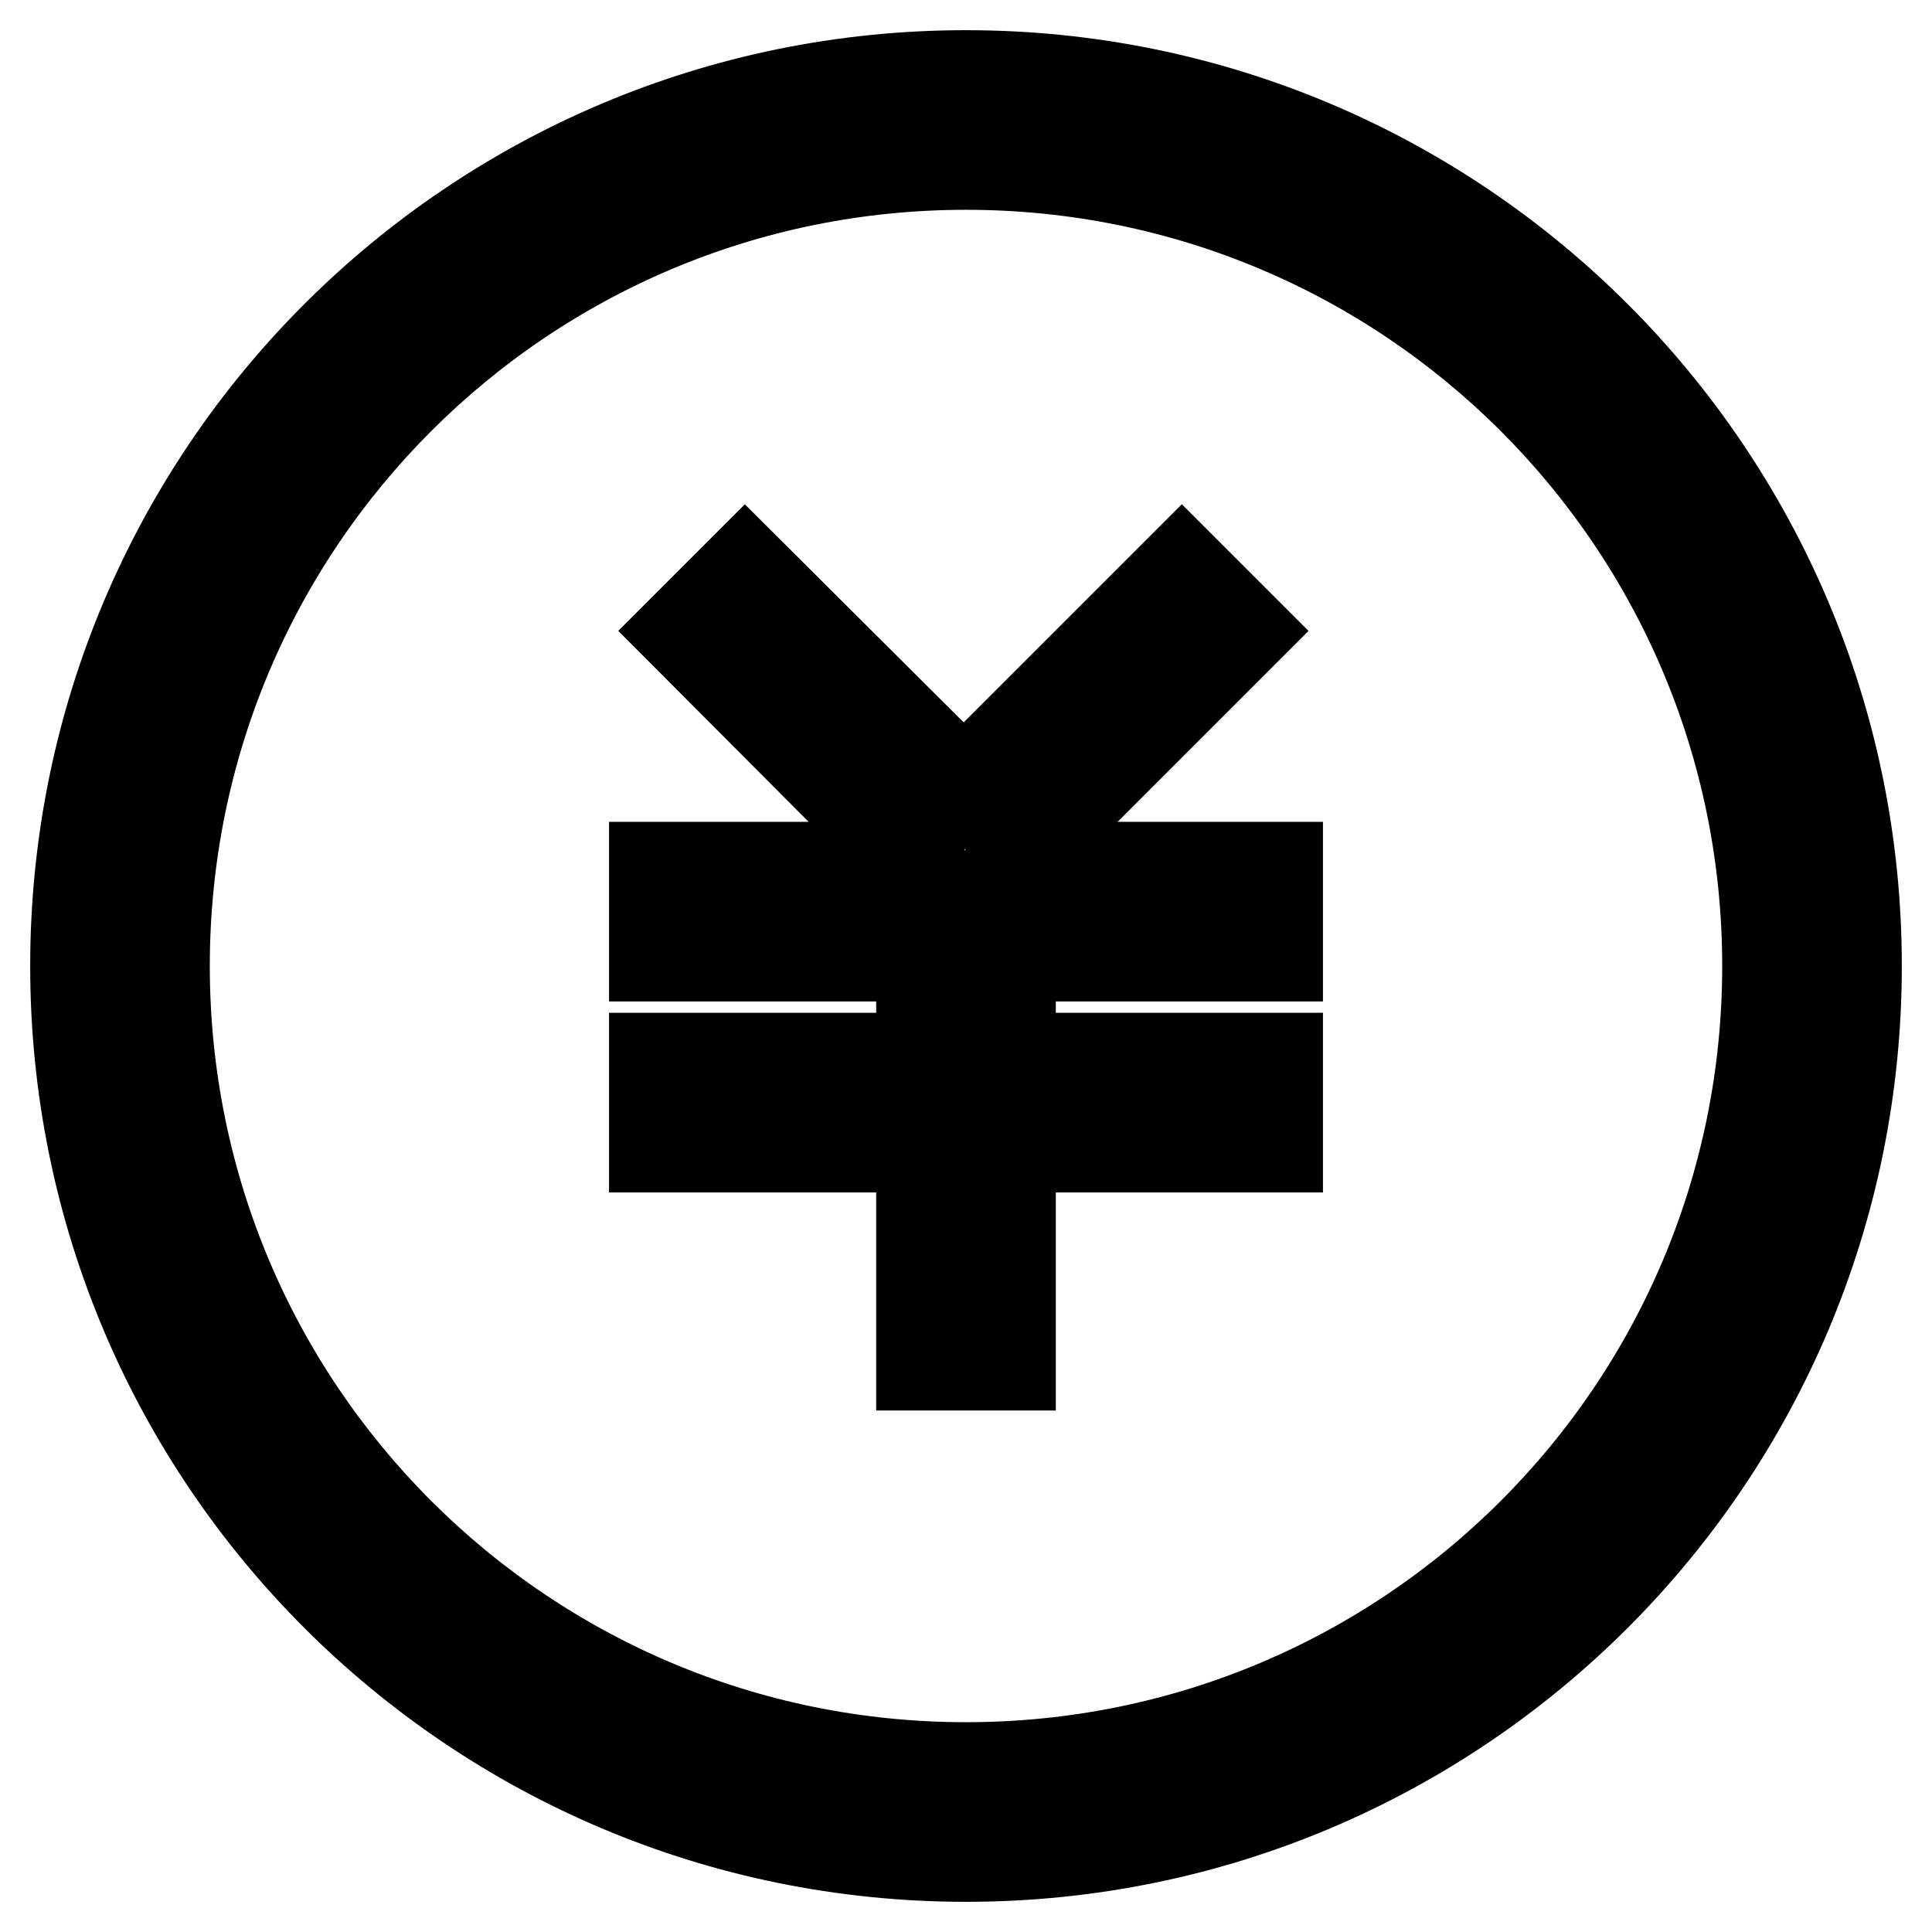
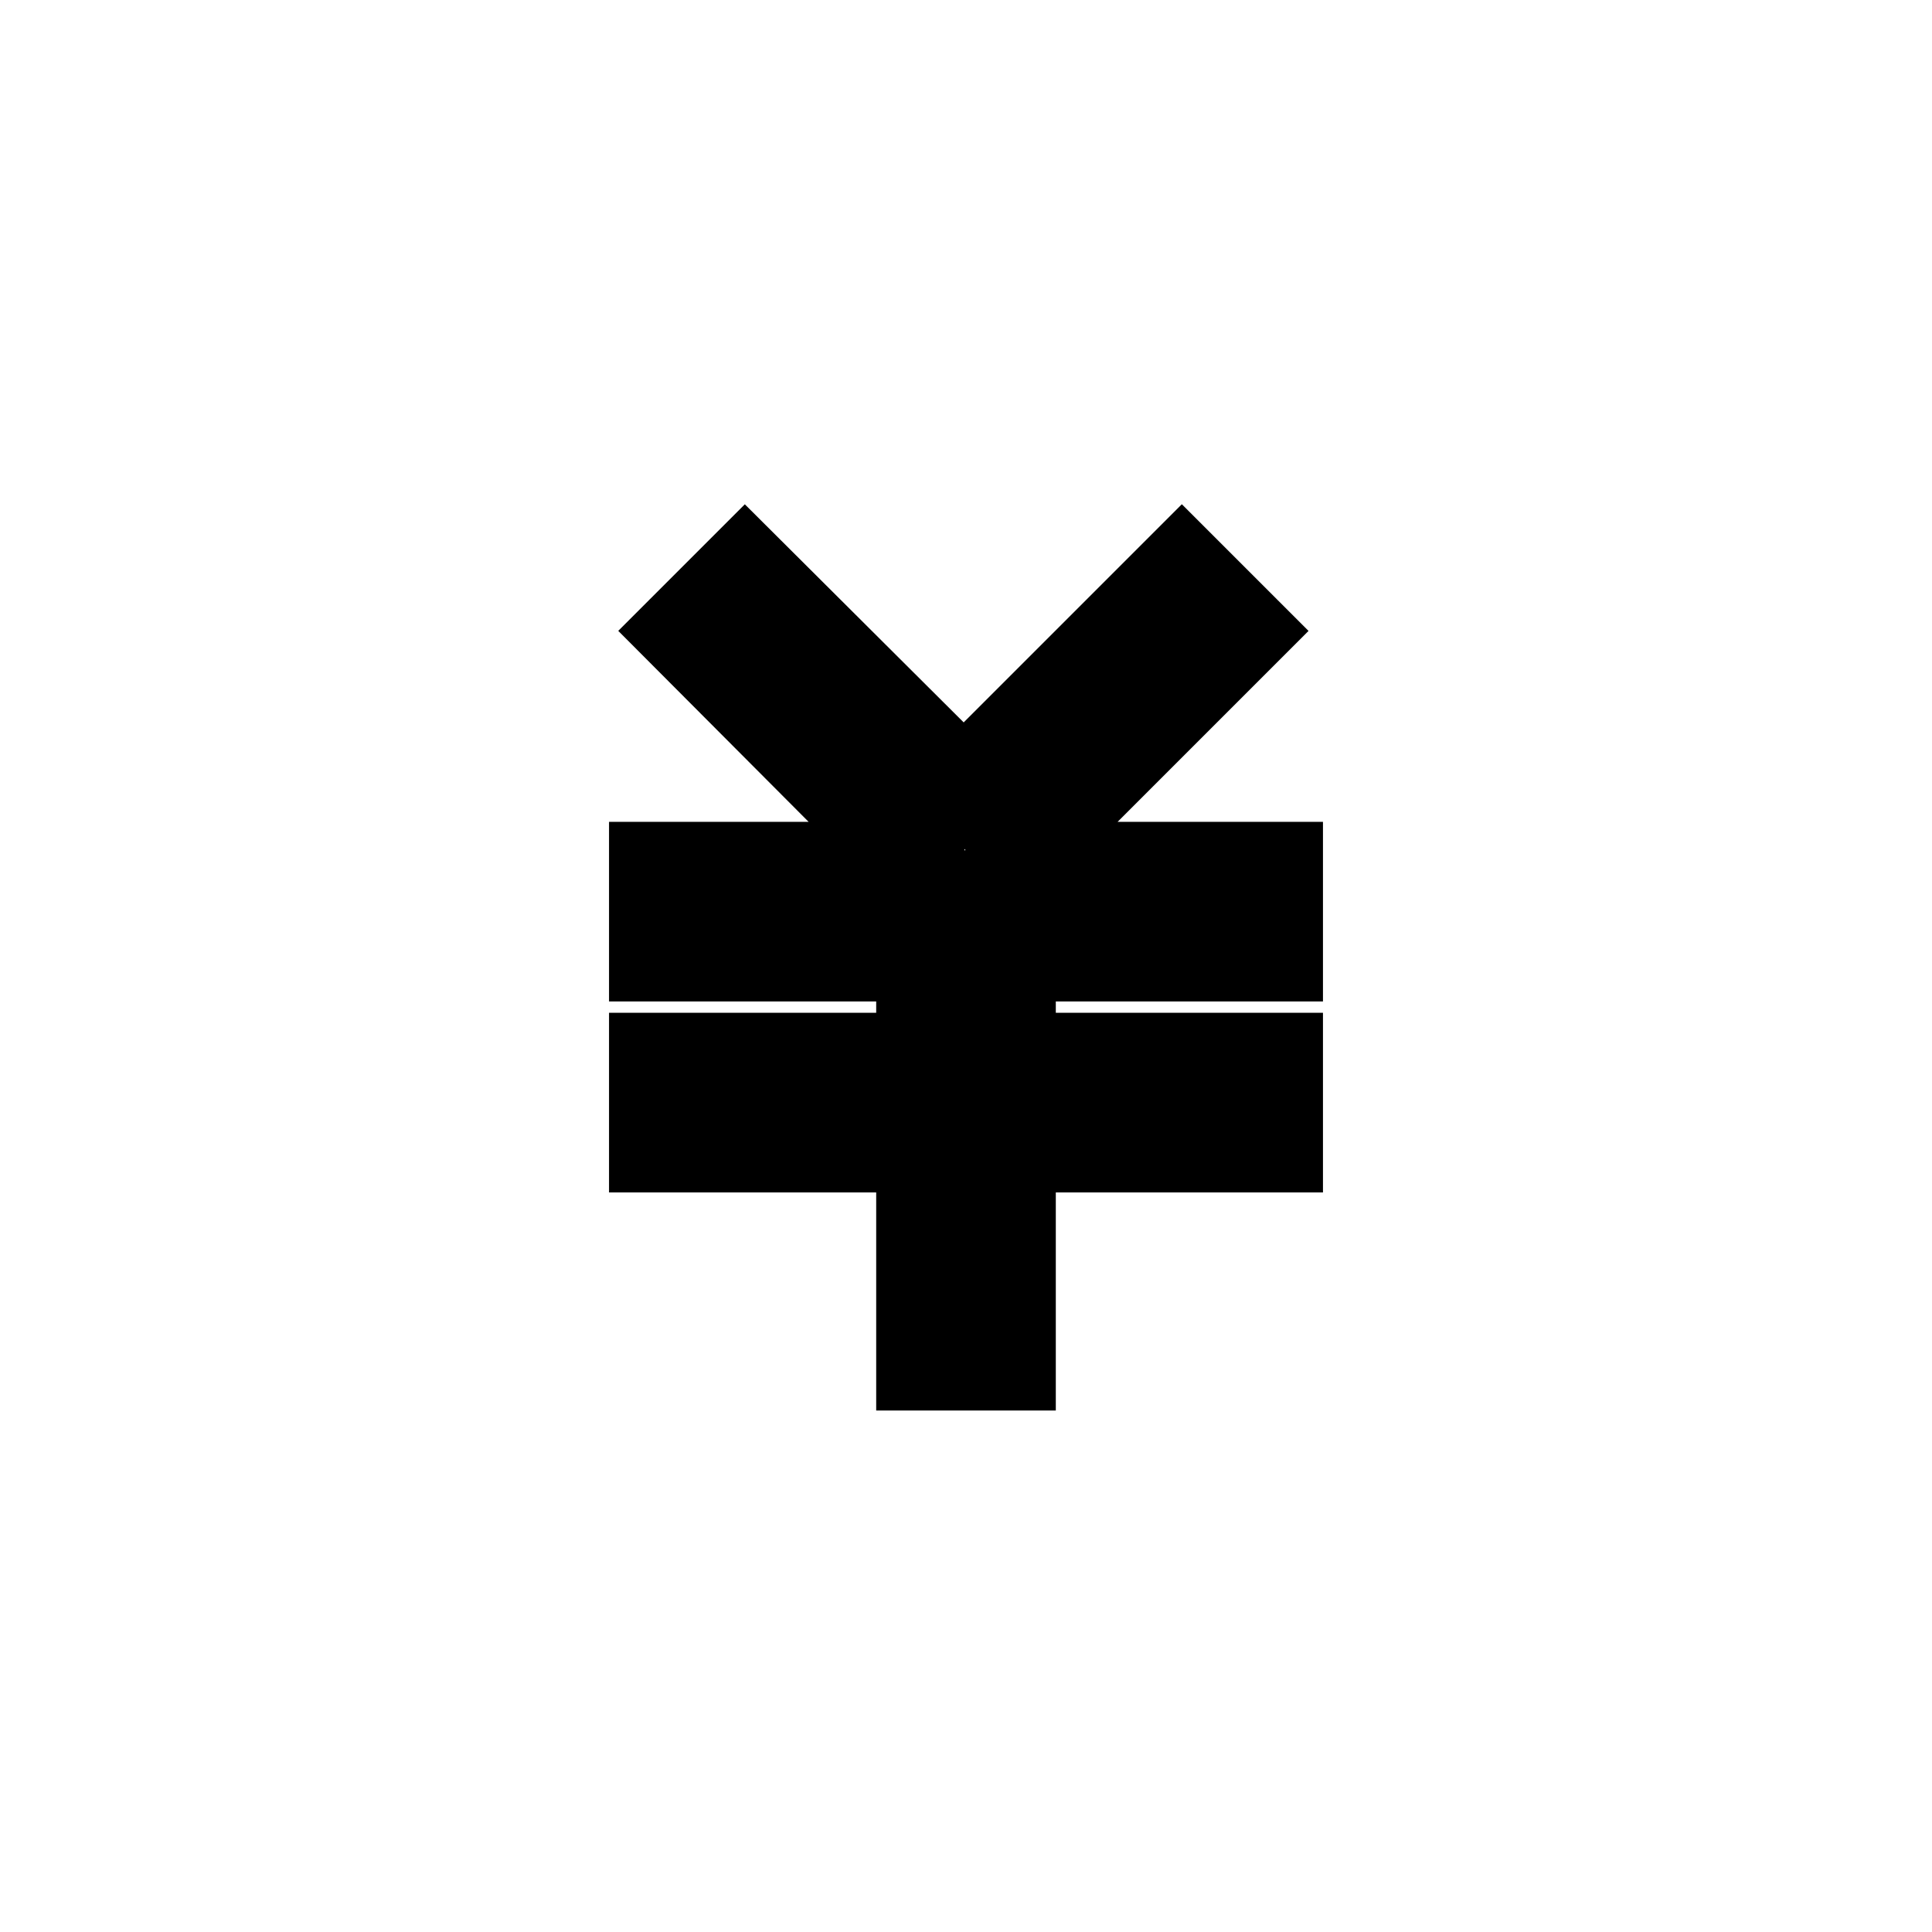
<svg xmlns="http://www.w3.org/2000/svg" version="1.1" x="0px" y="0px" viewBox="0 0 256 256" enable-background="new 0 0 256 256" xml:space="preserve">
  <g>
-     <path stroke-width="12" fill-opacity="0" stroke="#000000" d="M128,10C62.8,10,10,62.8,10,128c0,65.2,52.8,118,118,118c65.2,0,118-52.8,118-118C246,62.8,193.2,10,128,10 z M128,234.2c-58.7,0-106.2-47.5-106.2-106.2S69.3,21.8,128,21.8S234.2,69.3,234.2,128S186.7,234.2,128,234.2L128,234.2z" />
    <path stroke-width="12" fill-opacity="0" stroke="#000000" d="M133.9,114.6l31-31l-8.3-8.3l-28.9,28.9L98.7,75.3l-8.3,8.3l31.2,31.3H86.7v11.8h35.4v13.5H86.7v11.8h35.4 v28.9h11.8v-28.9h35.4v-11.8h-35.4v-13.5h35.4v-11.8h-35.4V114.6z" />
  </g>
</svg>